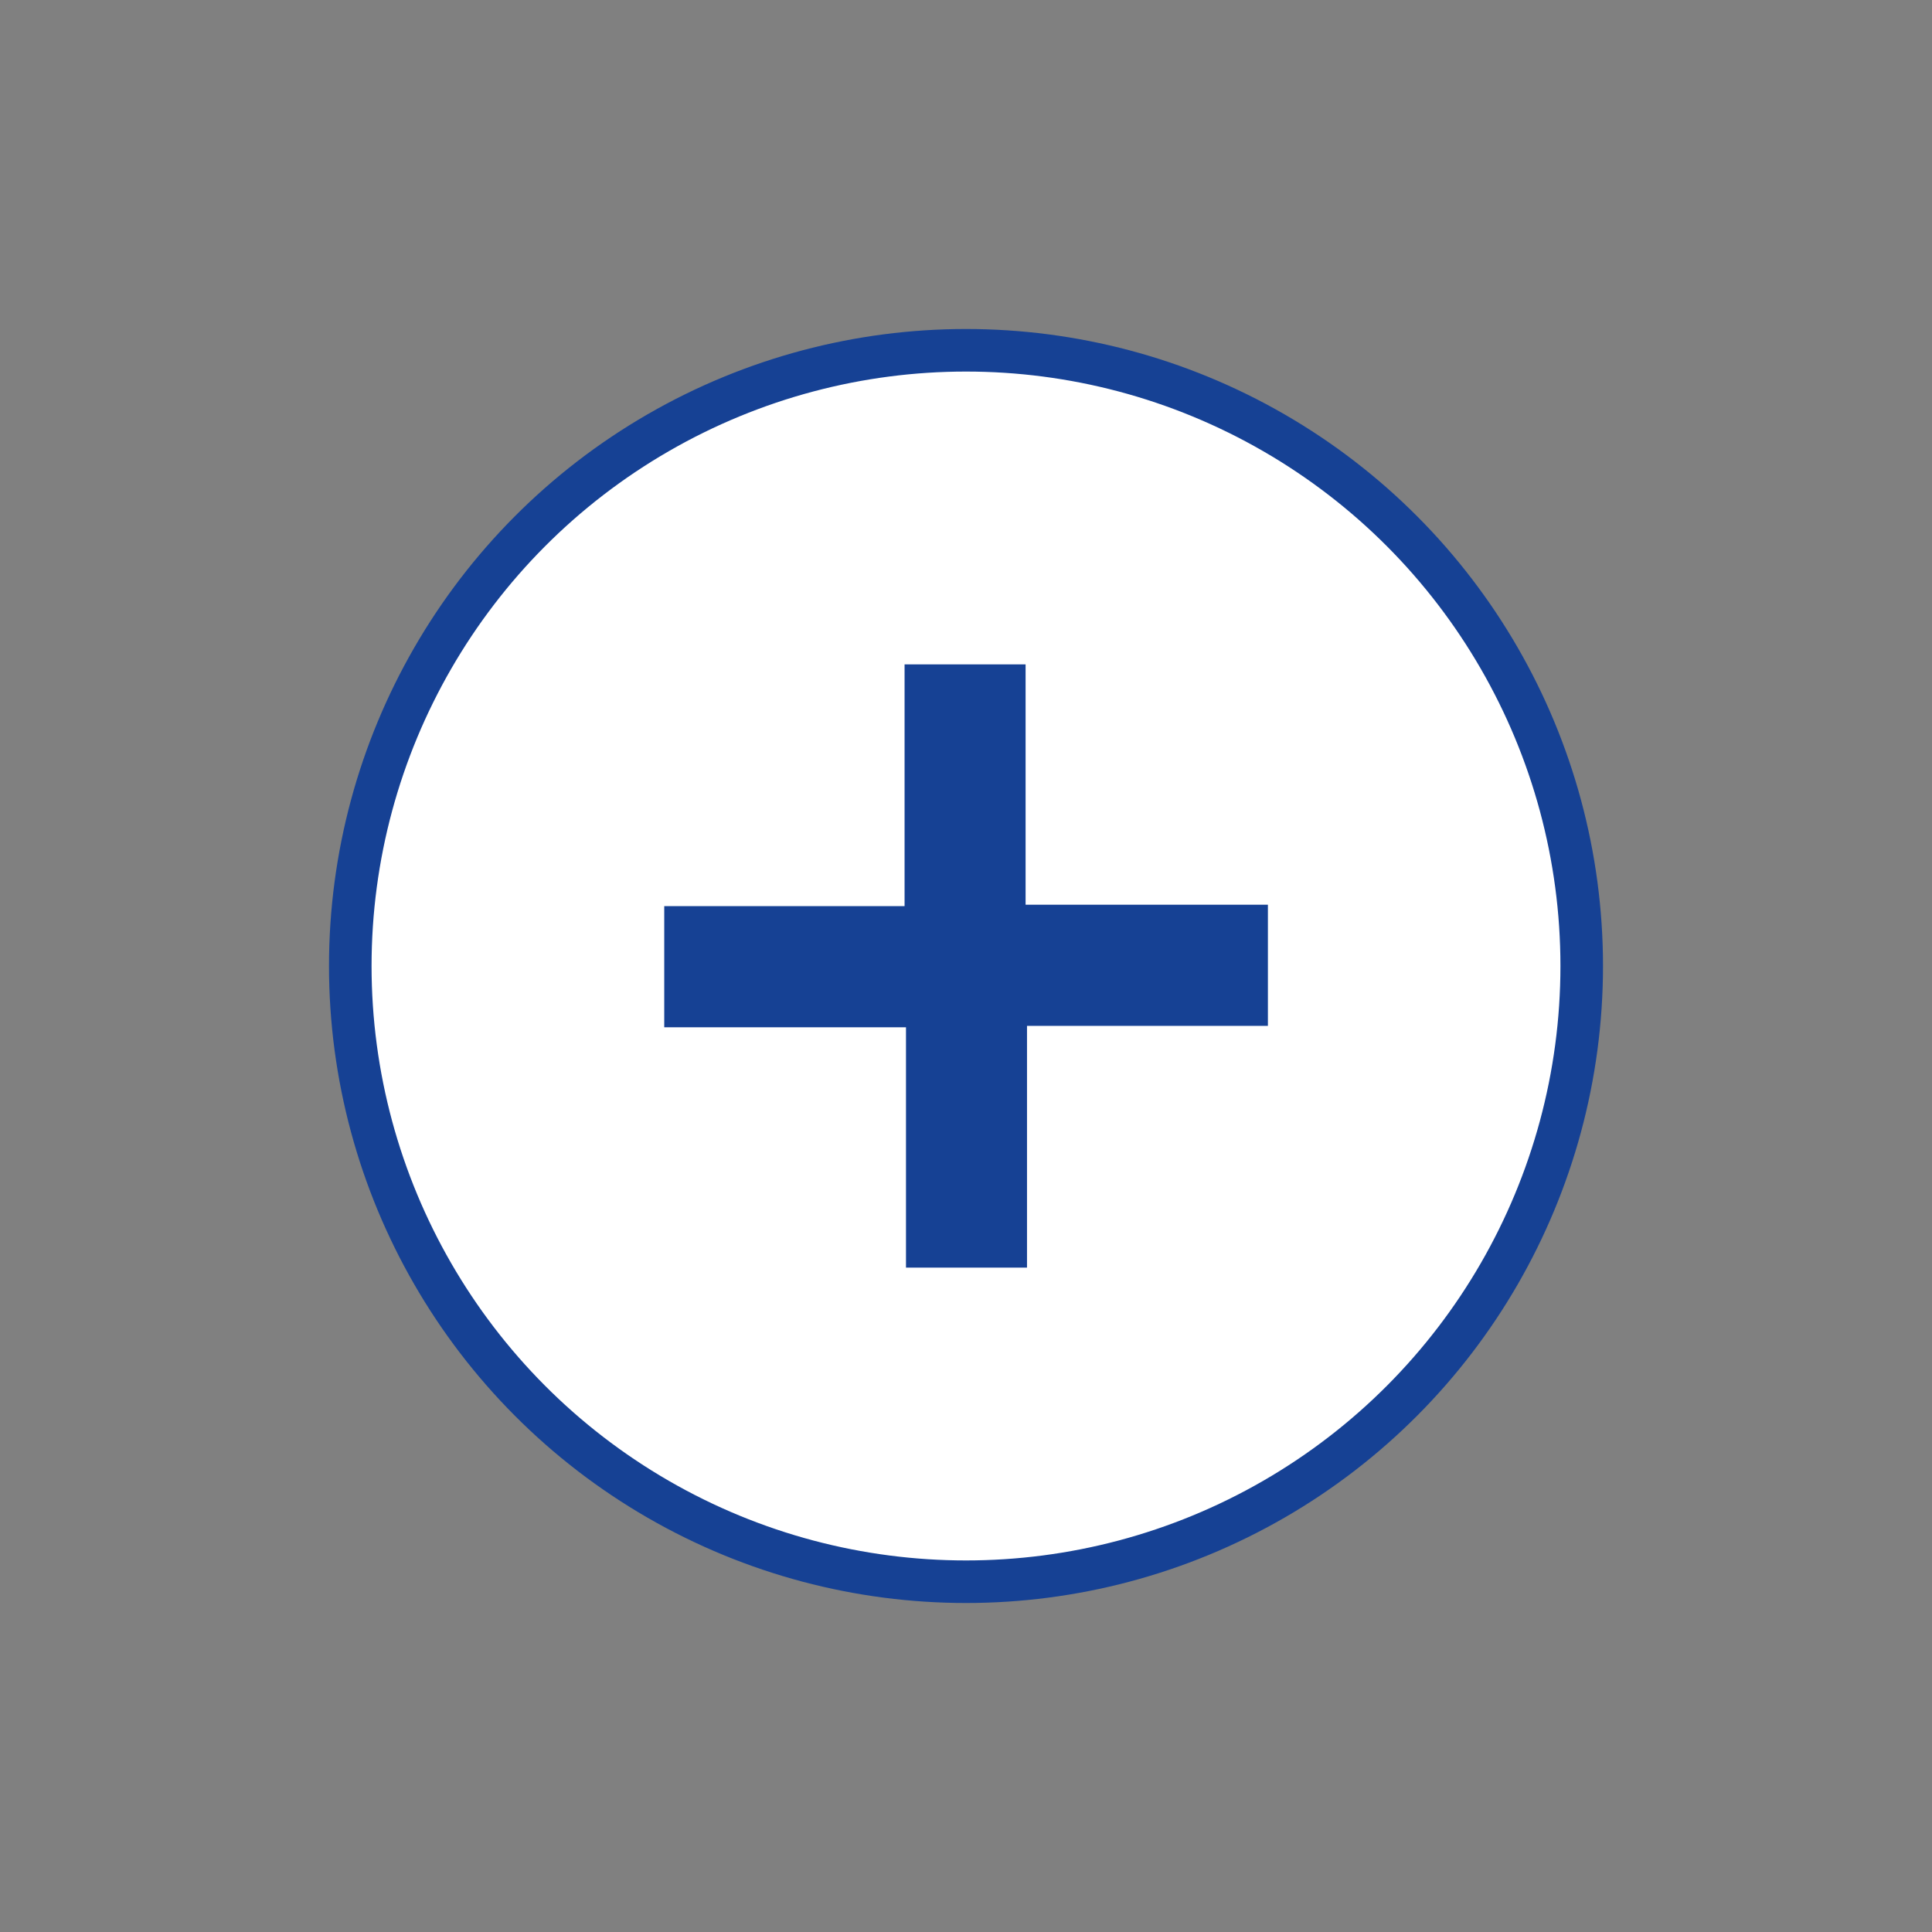
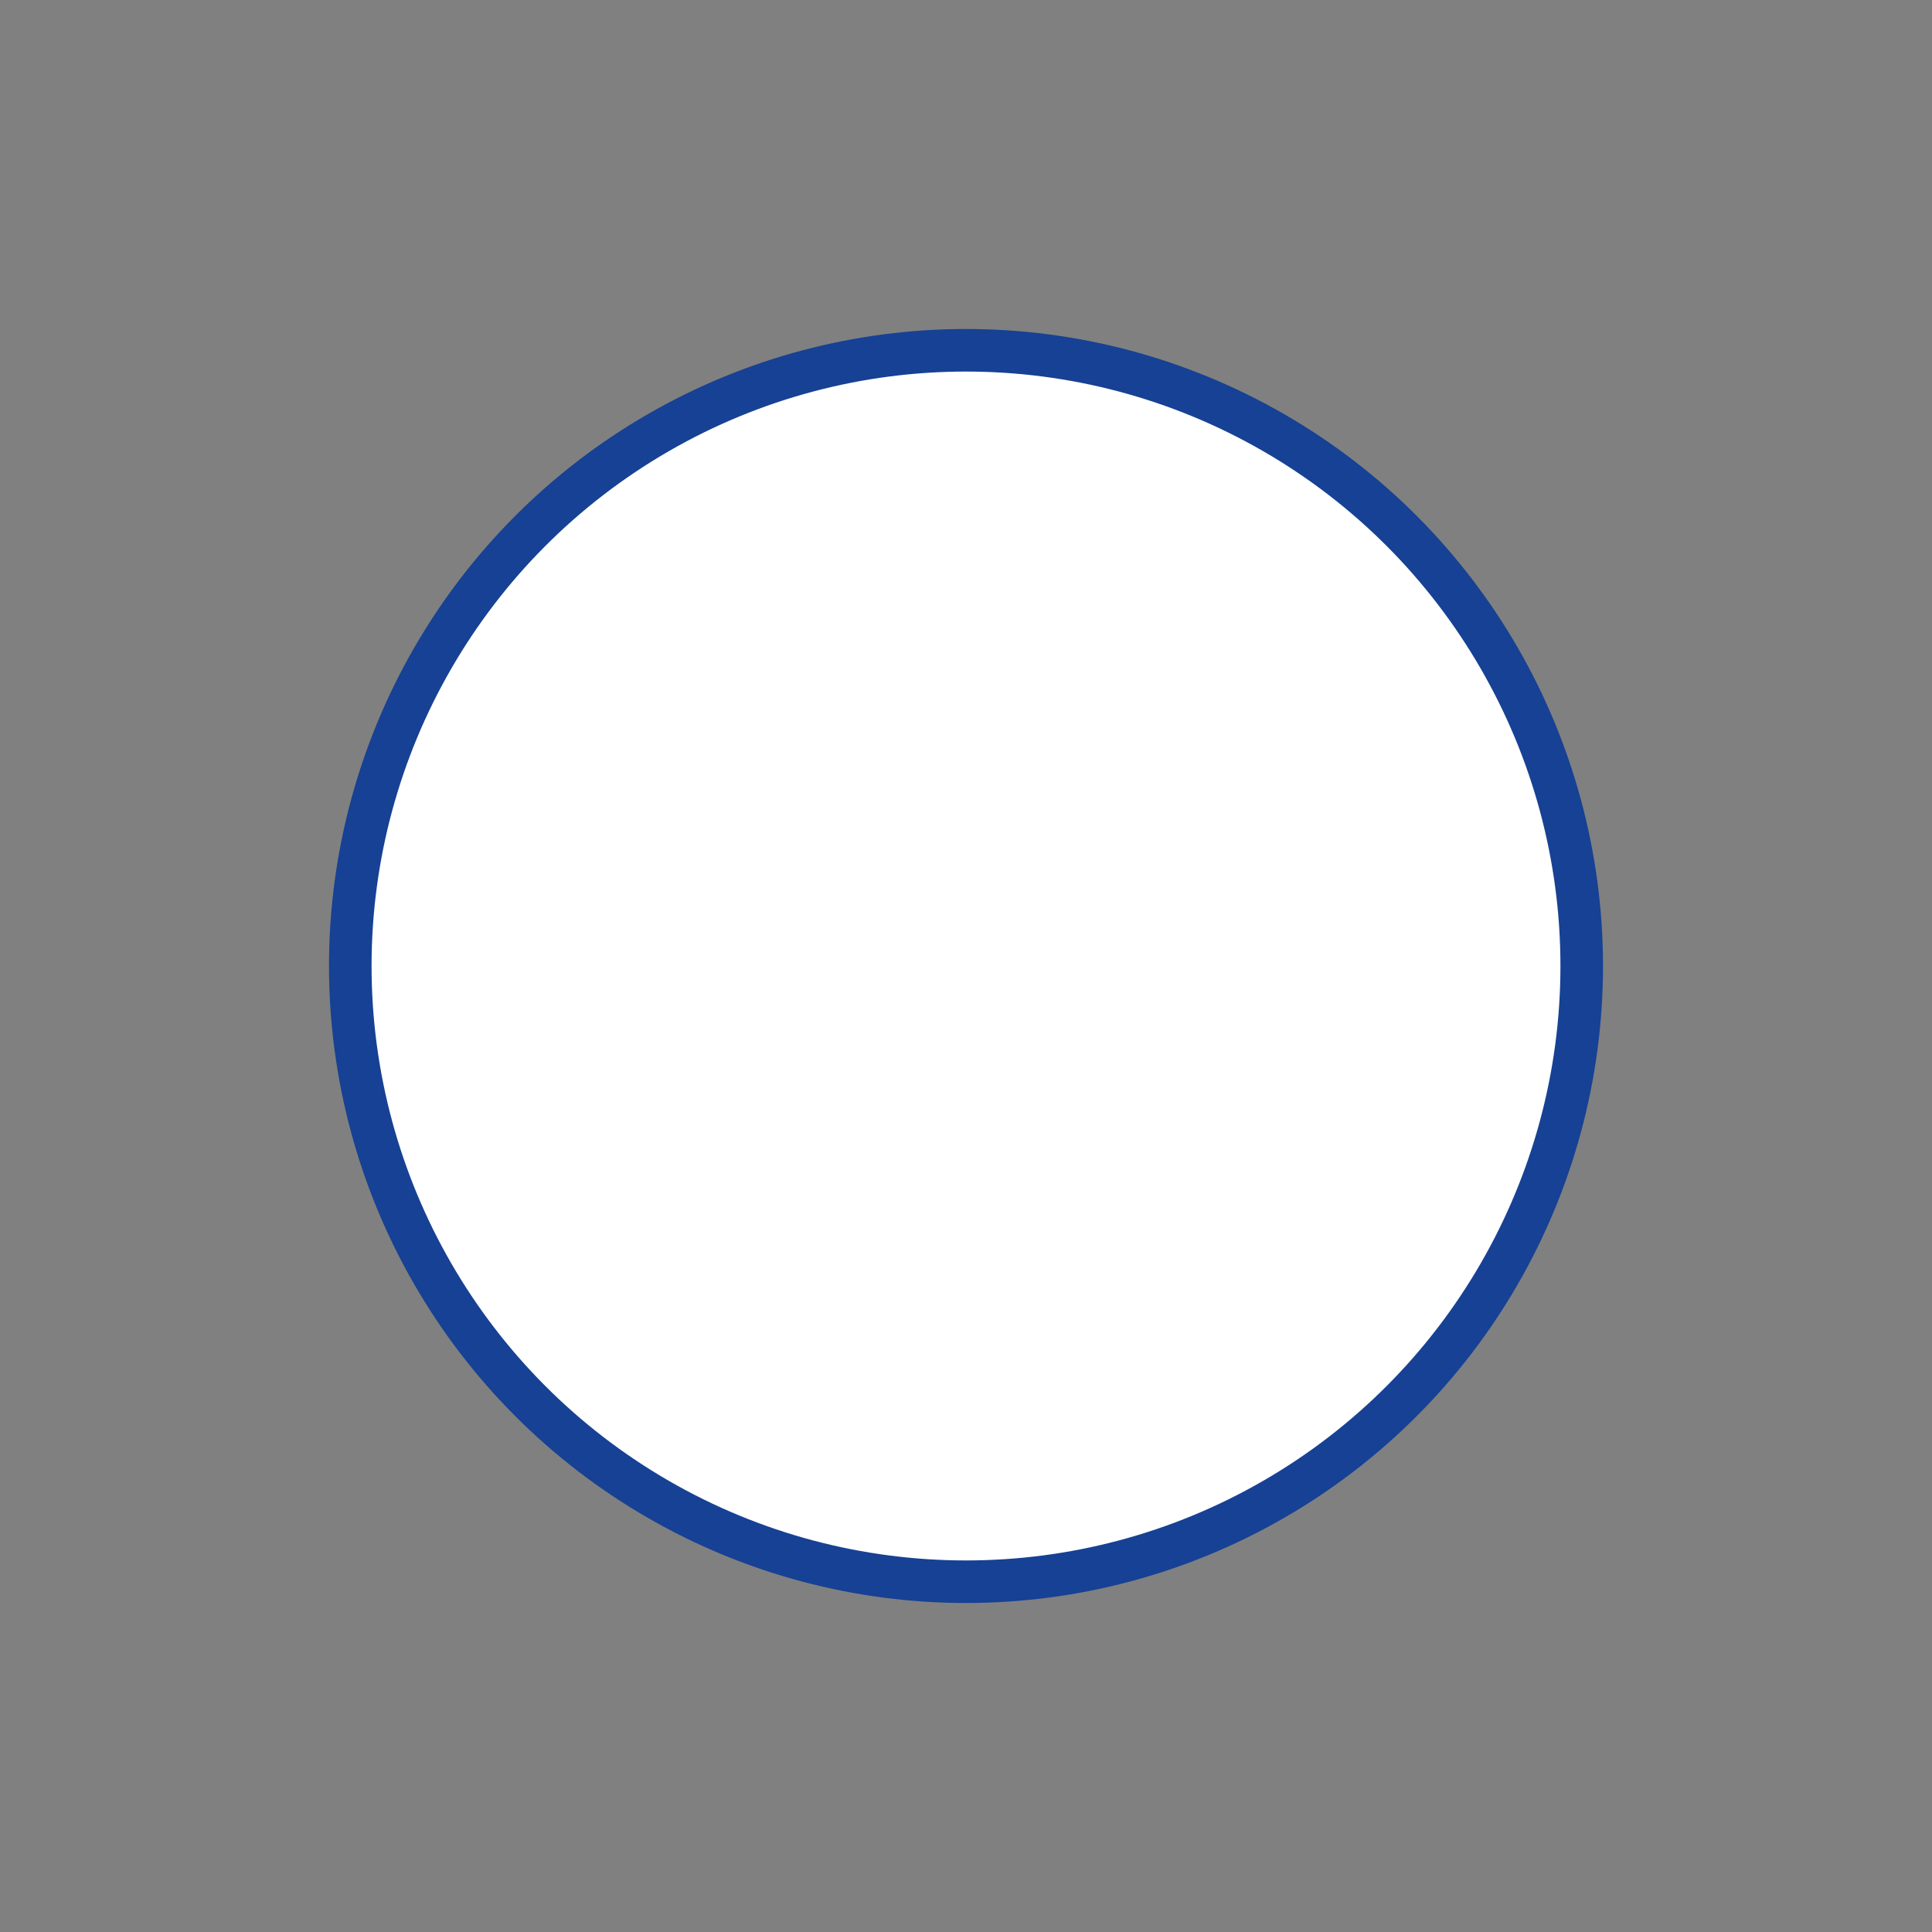
<svg xmlns="http://www.w3.org/2000/svg" id="Ebene_1" data-name="Ebene 1" viewBox="0 0 136.18 136.18">
  <rect x="0" y="0" width="136.18" height="136.18" fill="#808080" stroke="none" />
  <defs>
    <style>
      .cls-1 {
        fill: #fff;
        stroke: #164194;
        stroke-miterlimit: 10;
        stroke-width: 3px;
      }

      .cls-2 {
        fill: #164194;
        stroke-width: 0px;
      }
    </style>
  </defs>
  <circle class="cls-1" cx="68.09" cy="68.09" r="43.4" />
-   <path class="cls-2" d="m89.37,63.77v8.54h-16.98v17.04h-8.53v-16.94h-17.04v-8.54h16.94v-17.04h8.53v16.94h17.08Z" />
</svg>